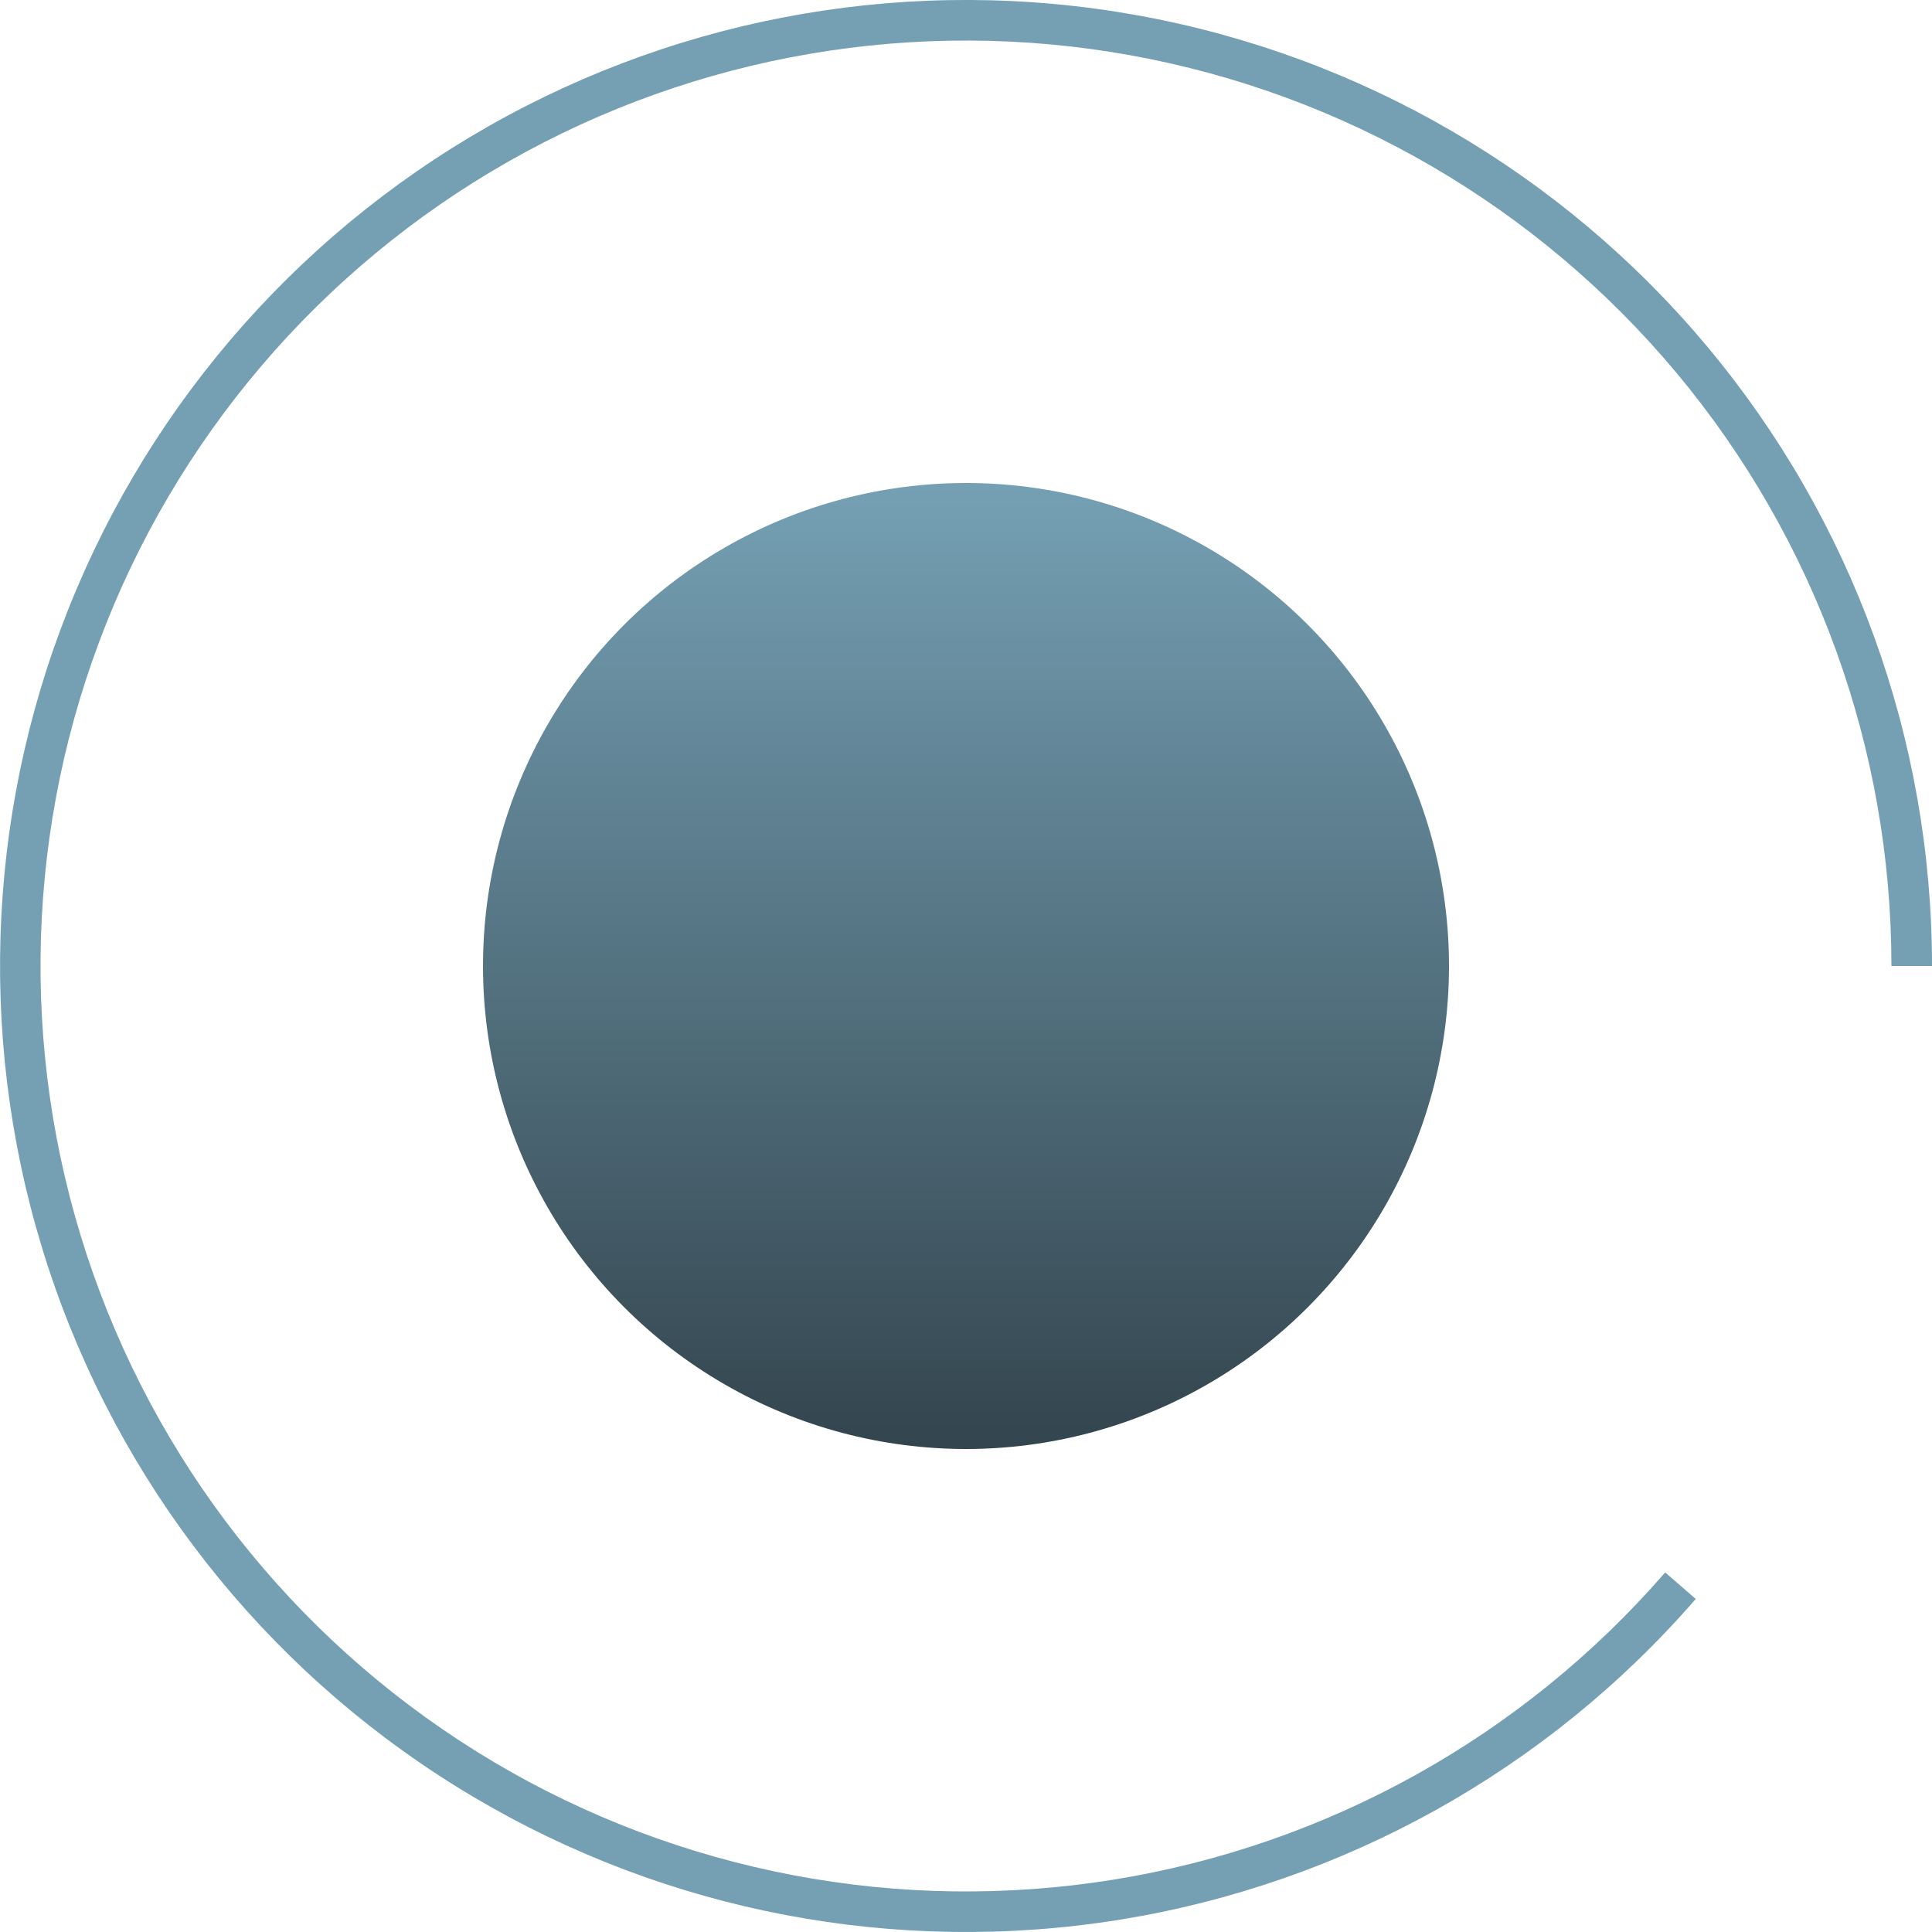
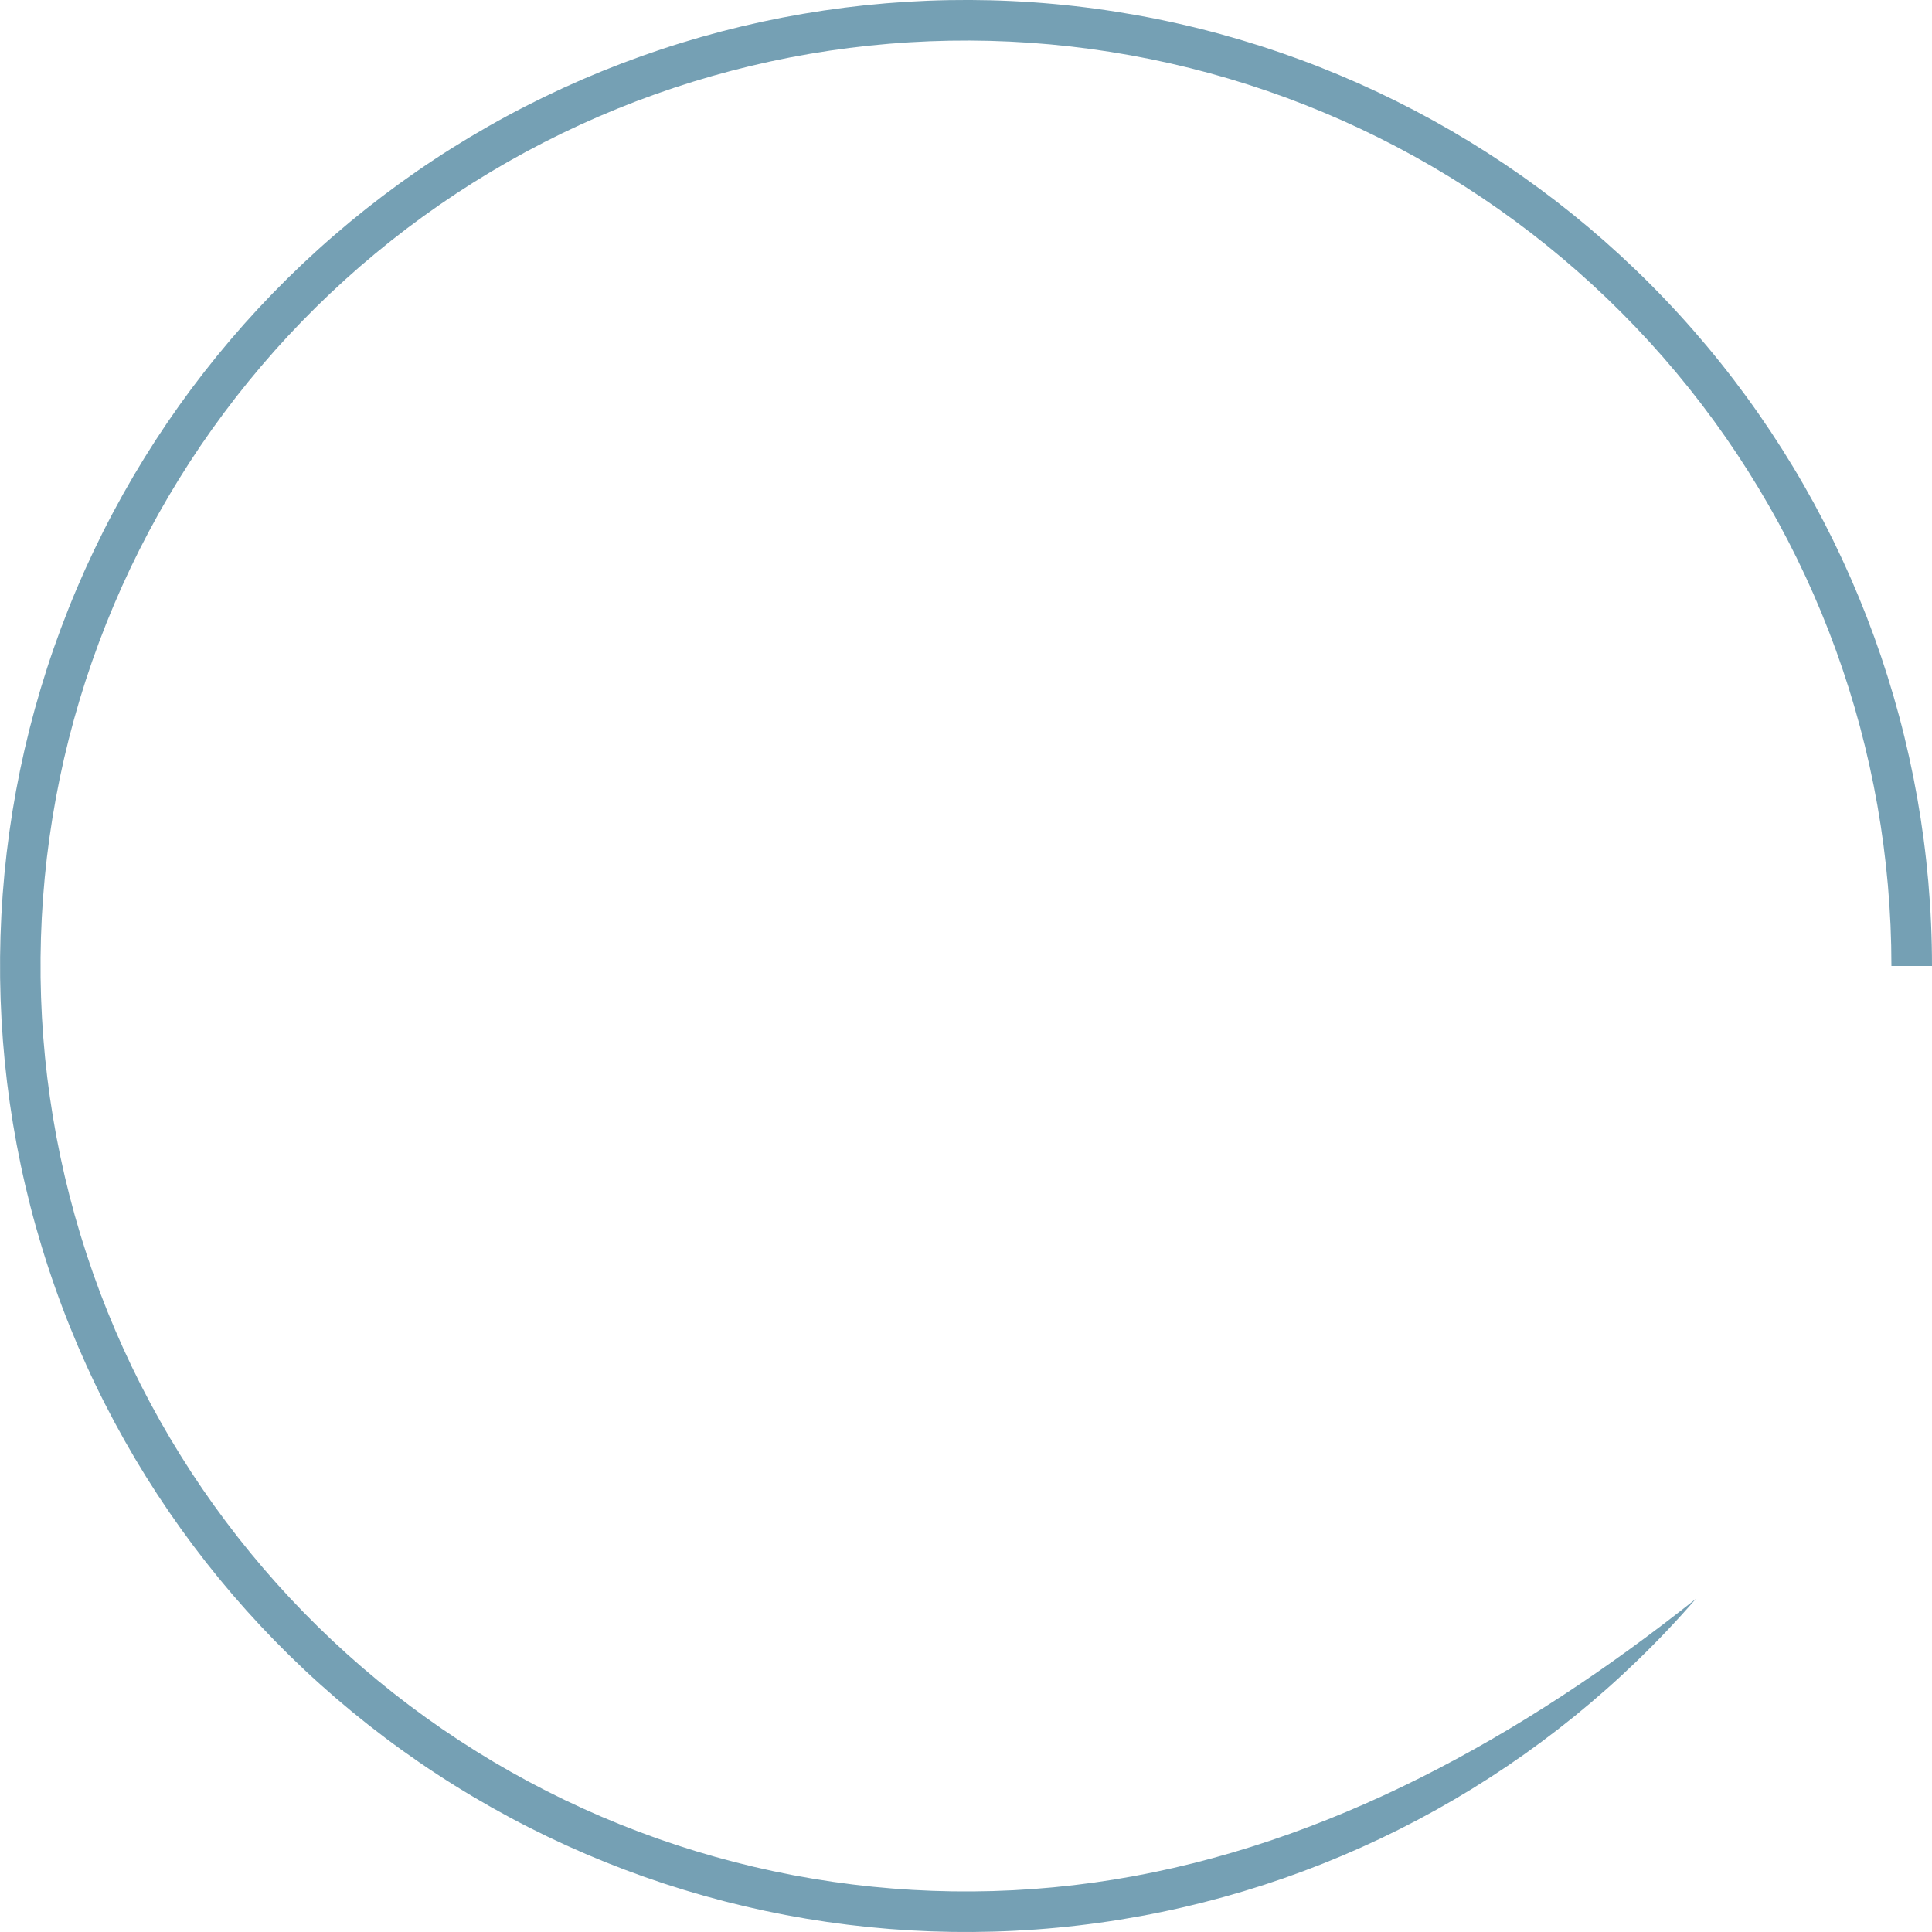
<svg xmlns="http://www.w3.org/2000/svg" width="18" height="18" viewBox="0 0 18 18" fill="none">
-   <circle cx="9" cy="9" r="4.5" fill="url(#paint0_linear_616_155)" />
-   <path d="M18 9C18 6.89 17.259 4.848 15.906 3.229C14.553 1.61 12.675 0.518 10.599 0.143C8.523 -0.232 6.381 0.135 4.548 1.178C2.715 2.222 1.306 3.876 0.568 5.853C-0.169 7.829 -0.189 10.002 0.512 11.992C1.213 13.981 2.591 15.661 4.405 16.738C6.219 17.816 8.353 18.221 10.436 17.885C12.518 17.548 14.416 16.491 15.799 14.897L15.514 14.65C14.189 16.177 12.371 17.19 10.376 17.512C8.38 17.834 6.335 17.446 4.597 16.414C2.86 15.382 1.54 13.772 0.868 11.866C0.196 9.96 0.215 7.878 0.922 5.985C1.629 4.091 2.978 2.506 4.735 1.506C6.491 0.507 8.543 0.156 10.532 0.515C12.521 0.874 14.32 1.92 15.617 3.471C16.913 5.022 17.622 6.979 17.622 9H18Z" fill="#75A0B4" />
+   <path d="M18 9C18 6.89 17.259 4.848 15.906 3.229C14.553 1.61 12.675 0.518 10.599 0.143C8.523 -0.232 6.381 0.135 4.548 1.178C2.715 2.222 1.306 3.876 0.568 5.853C-0.169 7.829 -0.189 10.002 0.512 11.992C1.213 13.981 2.591 15.661 4.405 16.738C6.219 17.816 8.353 18.221 10.436 17.885C12.518 17.548 14.416 16.491 15.799 14.897C14.189 16.177 12.371 17.19 10.376 17.512C8.38 17.834 6.335 17.446 4.597 16.414C2.86 15.382 1.54 13.772 0.868 11.866C0.196 9.96 0.215 7.878 0.922 5.985C1.629 4.091 2.978 2.506 4.735 1.506C6.491 0.507 8.543 0.156 10.532 0.515C12.521 0.874 14.32 1.92 15.617 3.471C16.913 5.022 17.622 6.979 17.622 9H18Z" fill="#75A0B4" />
  <defs>
    <linearGradient id="paint0_linear_616_155" x1="9" y1="4.5" x2="9" y2="13.5" gradientUnits="userSpaceOnUse">
      <stop stop-color="#75A0B4" />
      <stop offset="1" stop-color="#33454E" />
    </linearGradient>
  </defs>
</svg>